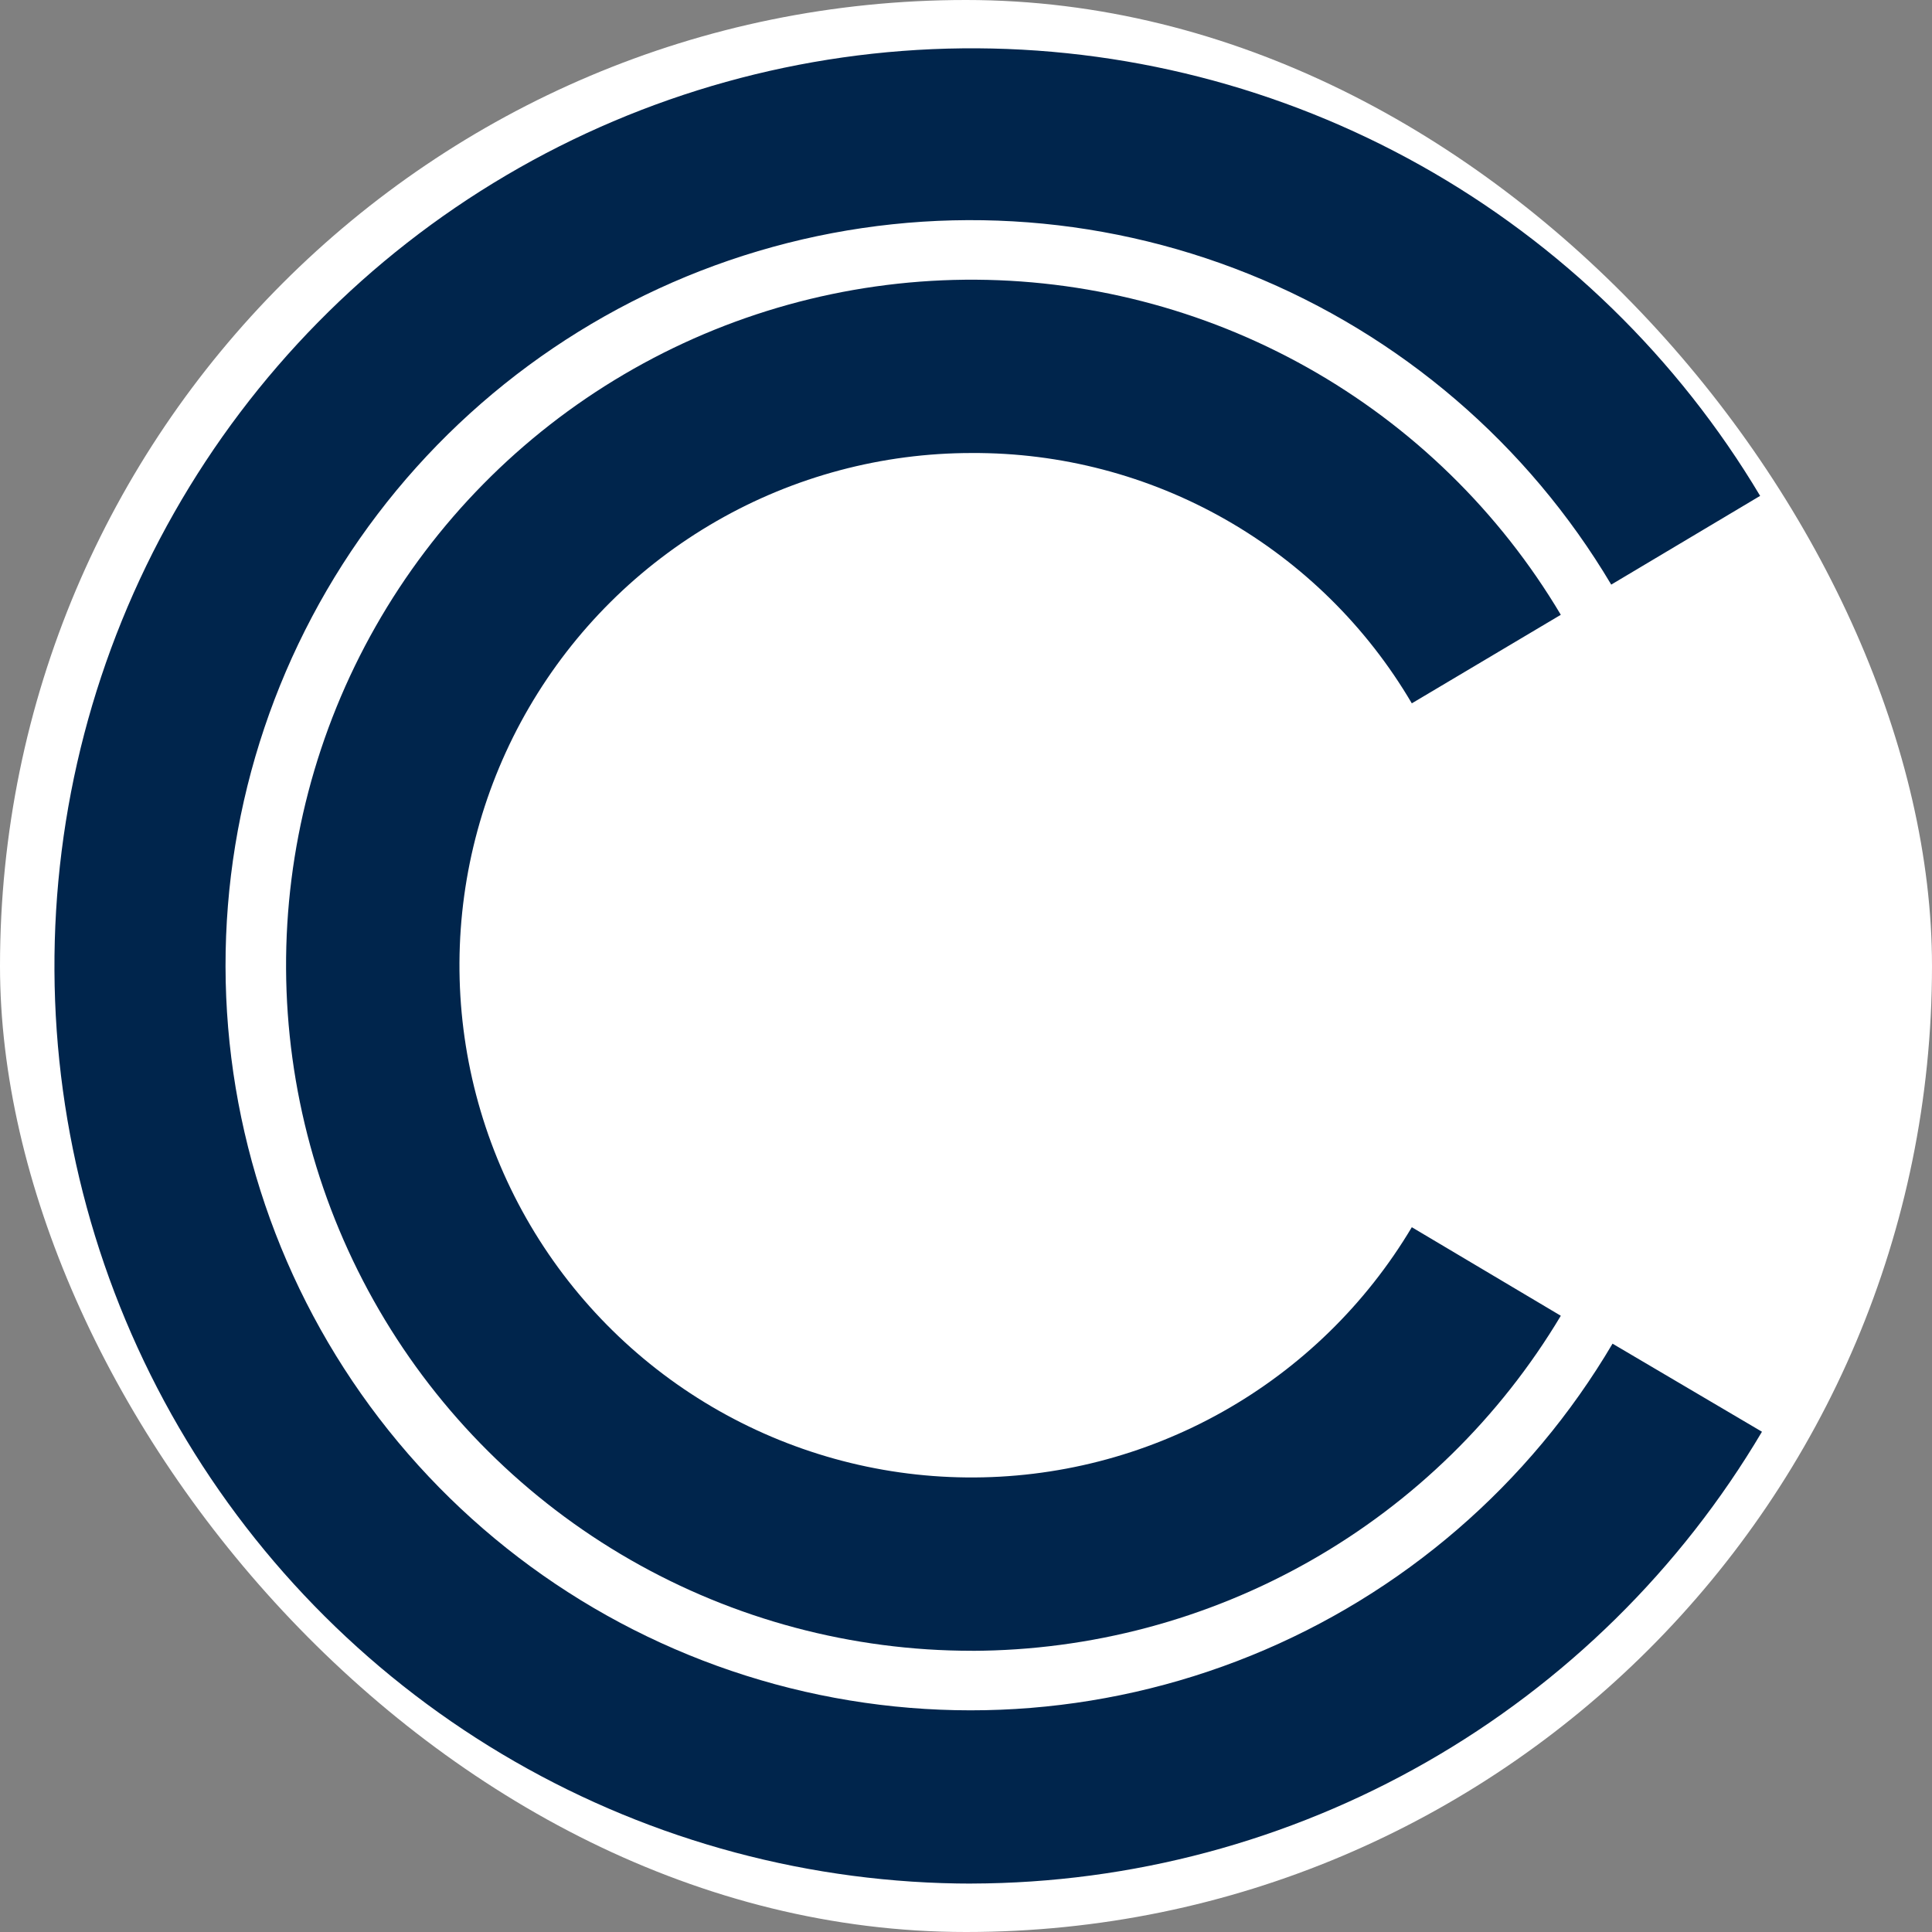
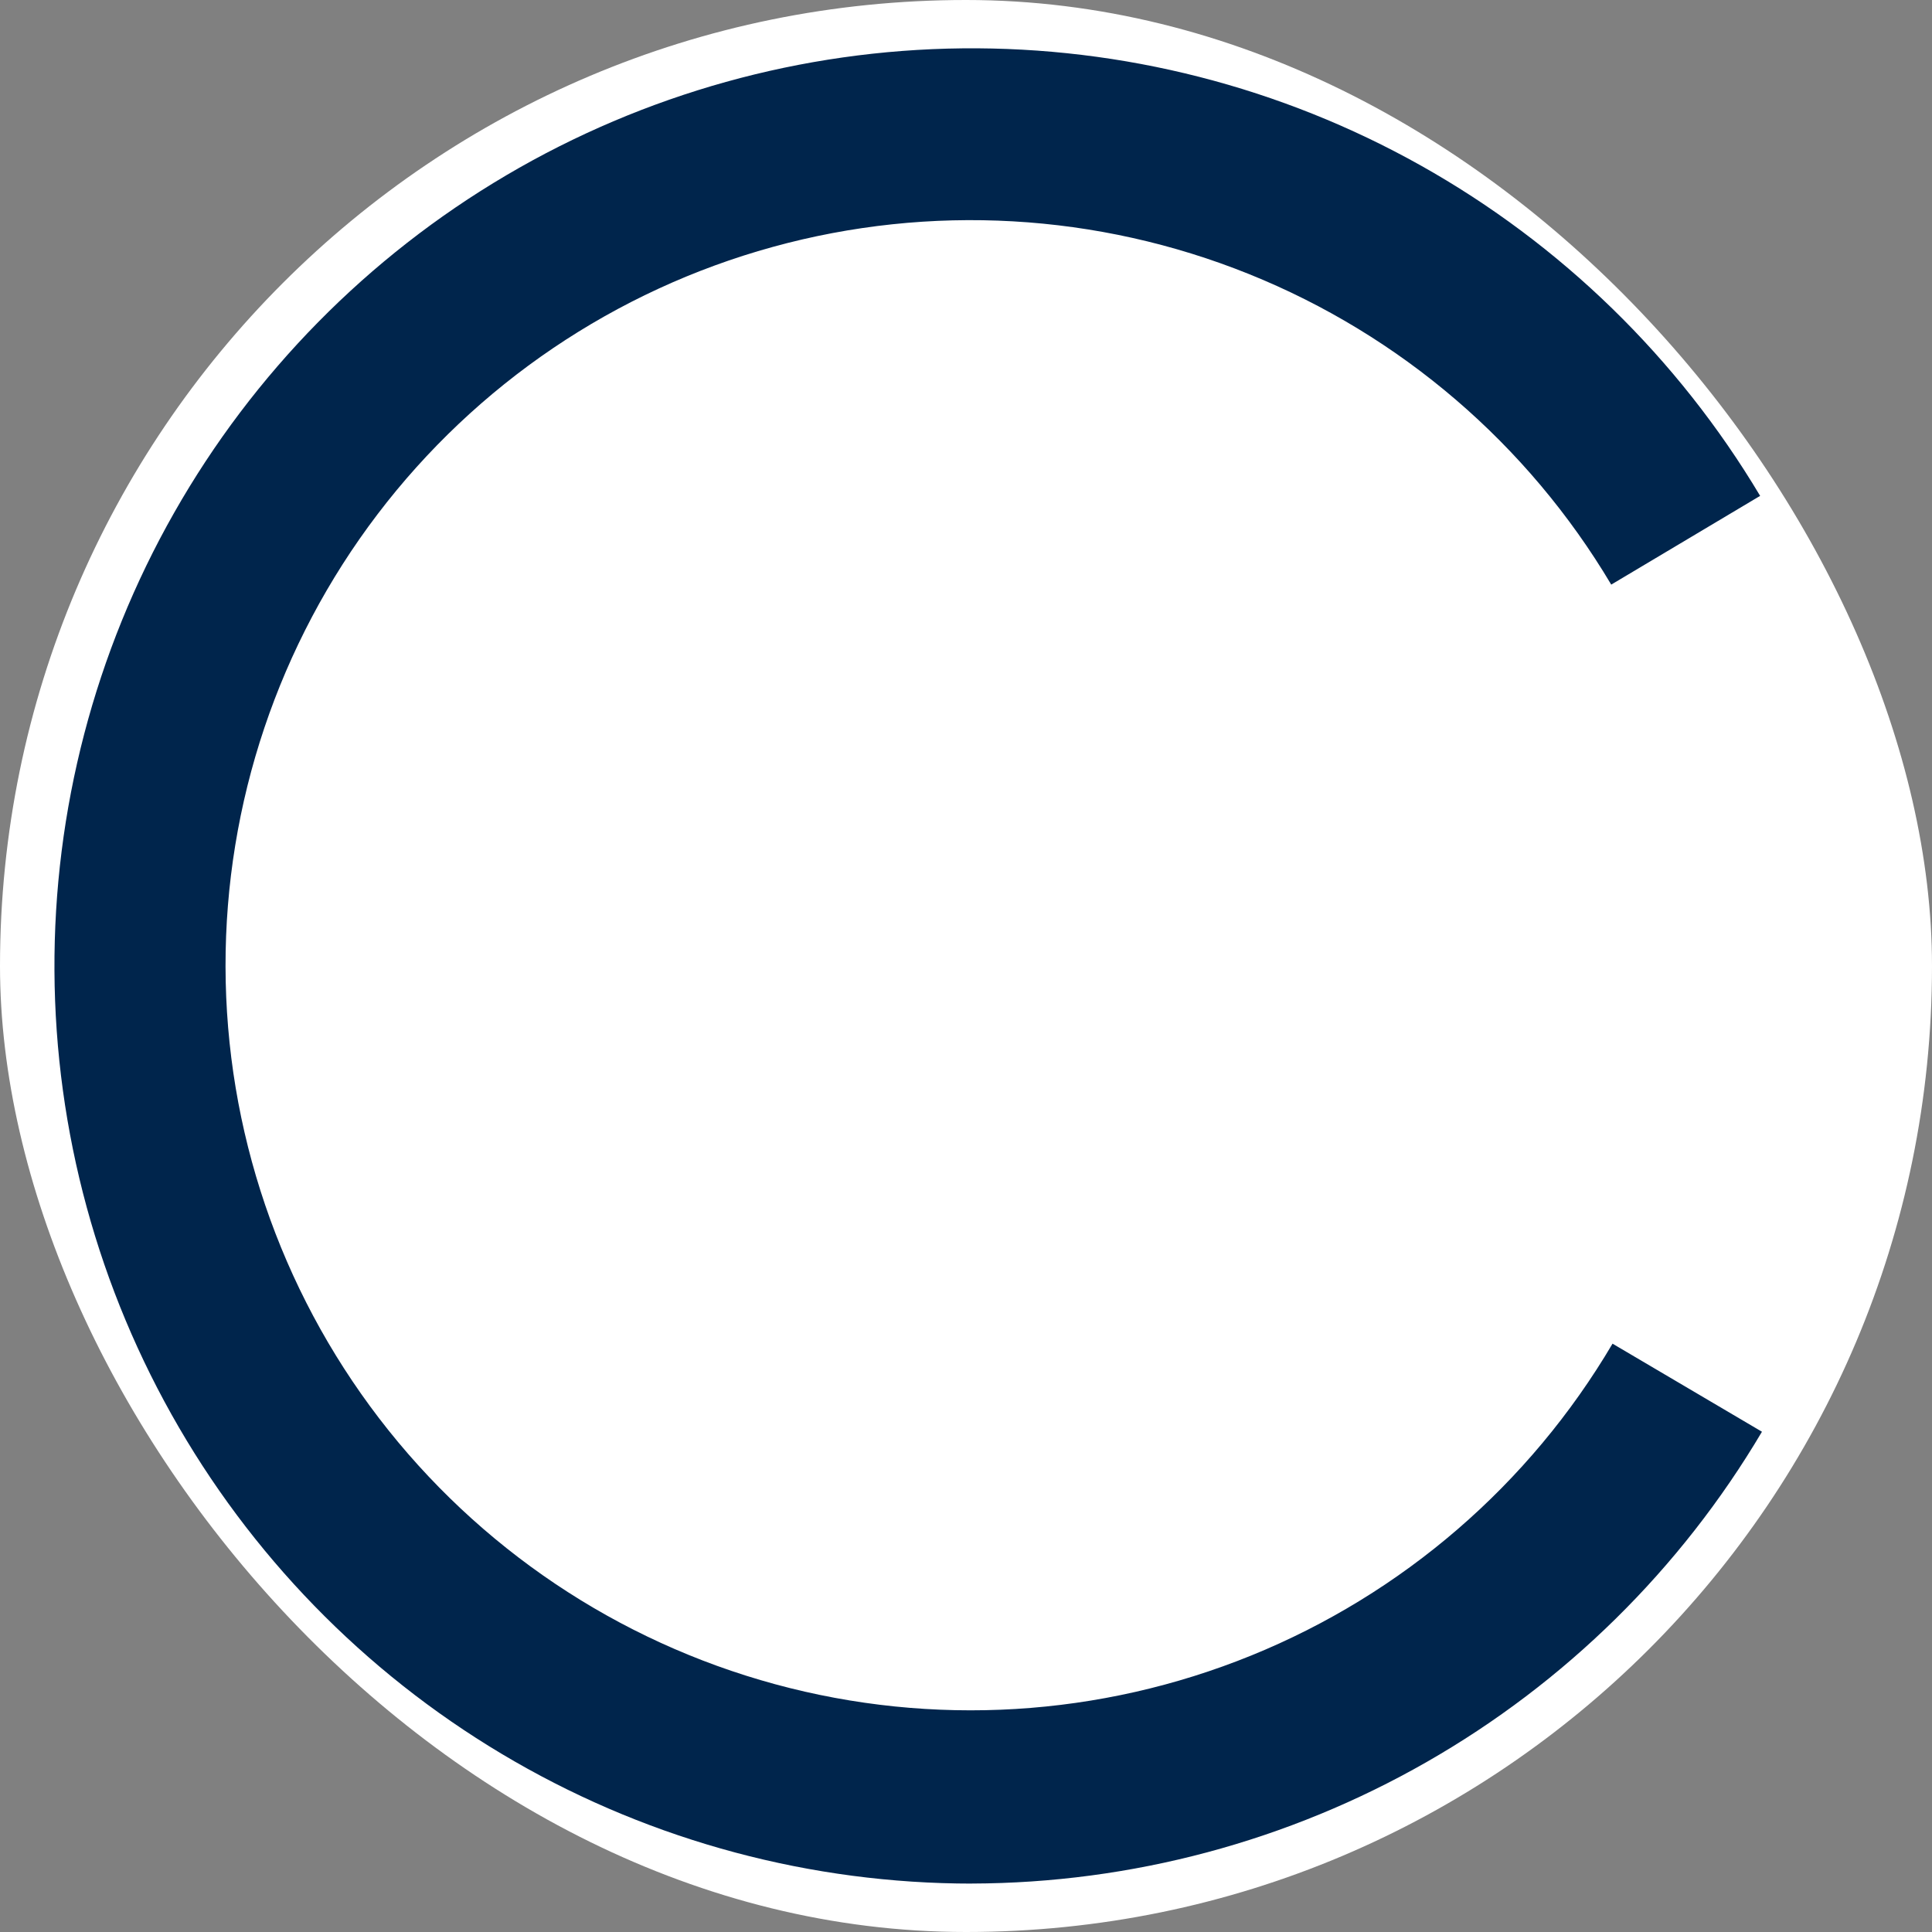
<svg xmlns="http://www.w3.org/2000/svg" width="100" height="100" viewBox="0 0 100 100" fill="none" version="1.1" id="svg3">
  <rect x="0" y="0" width="100" height="100" fill="#808080" stroke="none" />
  <defs id="defs3" />
  <rect style="fill:#ffffff;stroke-width:1.106" id="rect3" width="100" height="100" x="0" y="0" ry="50" />
  <g id="g3" transform="matrix(2.495,0,0,2.495,2.816,2.5)">
-     <path d="m 19.035,33.244 c -2.489,0.001 -4.935,-0.651 -7.093,-1.891 -2.158,-1.24 -3.953,-3.025 -5.205,-5.176 -1.252,-2.151 -1.918,-4.593 -1.931,-7.082 -0.013,-2.489 0.628,-4.938 1.858,-7.101 1.23,-2.164 3.006,-3.967 5.151,-5.229 2.145,-1.262 4.584,-1.939 7.073,-1.964 2.489,-0.024 4.941,0.605 7.11,1.824 2.17,1.22 3.981,2.988 5.253,5.127 l -3.091,1.837 c -0.933,-1.589 -2.268,-2.904 -3.869,-3.816 -1.601,-0.911 -3.414,-1.386 -5.257,-1.377 -1.859,-9.5e-4 -3.687,0.486 -5.299,1.413 -1.612,0.926 -2.953,2.26 -3.889,3.867 -0.936,1.607 -1.433,3.431 -1.443,5.291 -0.01,1.859 0.469,3.689 1.387,5.306 0.919,1.617 2.246,2.964 3.848,3.907 1.603,0.943 3.425,1.45 5.284,1.468 1.859,0.019 3.691,-0.451 5.312,-1.362 1.621,-0.911 2.975,-2.232 3.926,-3.829 l 3.091,1.837 c -1.264,2.114 -3.053,3.865 -5.194,5.083 -2.141,1.218 -4.56,1.861 -7.023,1.868 z" fill="#00254c" id="path1" />
    <path d="m 19.035,38.074 c -3.33,-4e-4 -6.602,-0.874 -9.489,-2.535 -2.887,-1.66 -5.287,-4.049 -6.962,-6.927 -1.675,-2.878 -2.566,-6.145 -2.583,-9.475 C -0.017,15.807 0.839,12.53 2.484,9.635 c 1.645,-2.896 4.02,-5.309 6.889,-7 2.869,-1.69 6.132,-2.599 9.461,-2.634 3.33,-0.035 6.611,0.803 9.515,2.432 2.904,1.629 5.331,3.992 7.037,6.852 l -3.089,1.841 c -1.731,-2.913 -4.371,-5.176 -7.514,-6.442 -3.143,-1.266 -6.615,-1.464 -9.882,-0.563 -3.267,0.9 -6.147,2.849 -8.198,5.546 -2.051,2.697 -3.159,5.994 -3.153,9.382 0.006,3.389 1.125,6.681 3.185,9.371 2.06,2.69 4.947,4.629 8.217,5.518 3.27,0.889 6.741,0.679 9.88,-0.597 3.139,-1.276 5.771,-3.549 7.492,-6.468 l 3.1,1.827 c -1.686,2.848 -4.083,5.209 -6.957,6.852 -2.873,1.643 -6.124,2.512 -9.434,2.521 z" fill="#00254c" id="path2" />
  </g>
</svg>